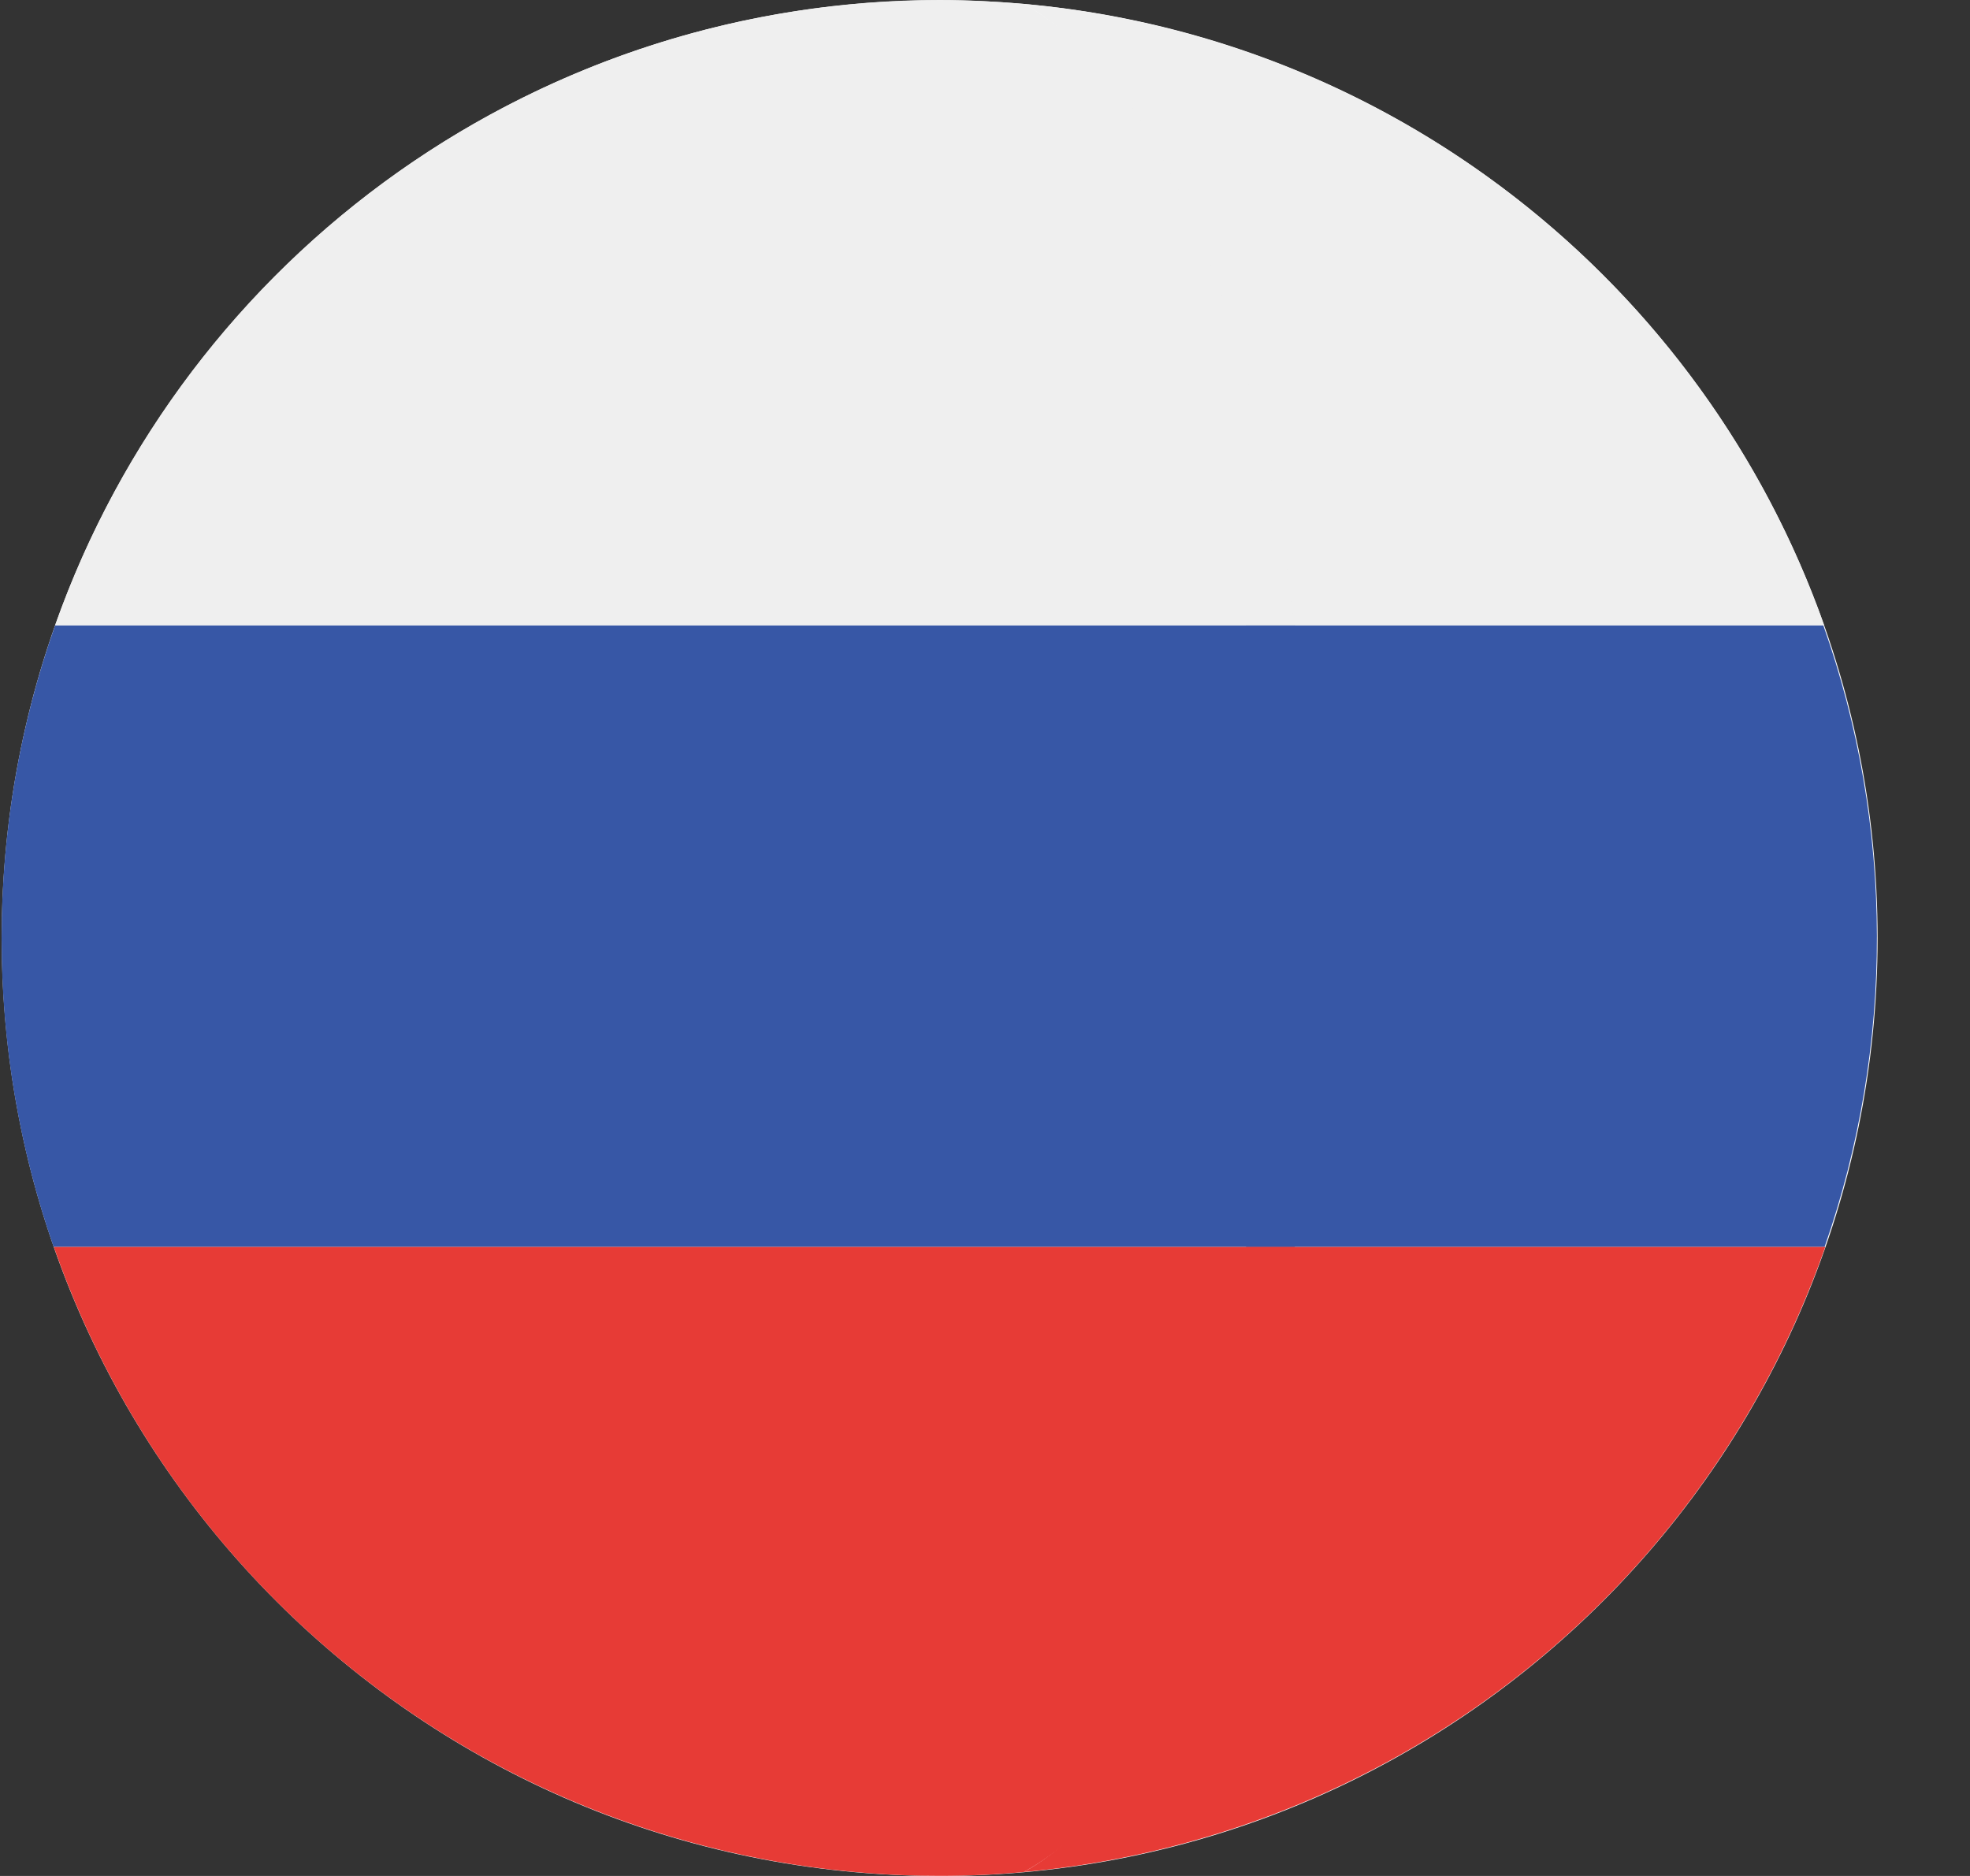
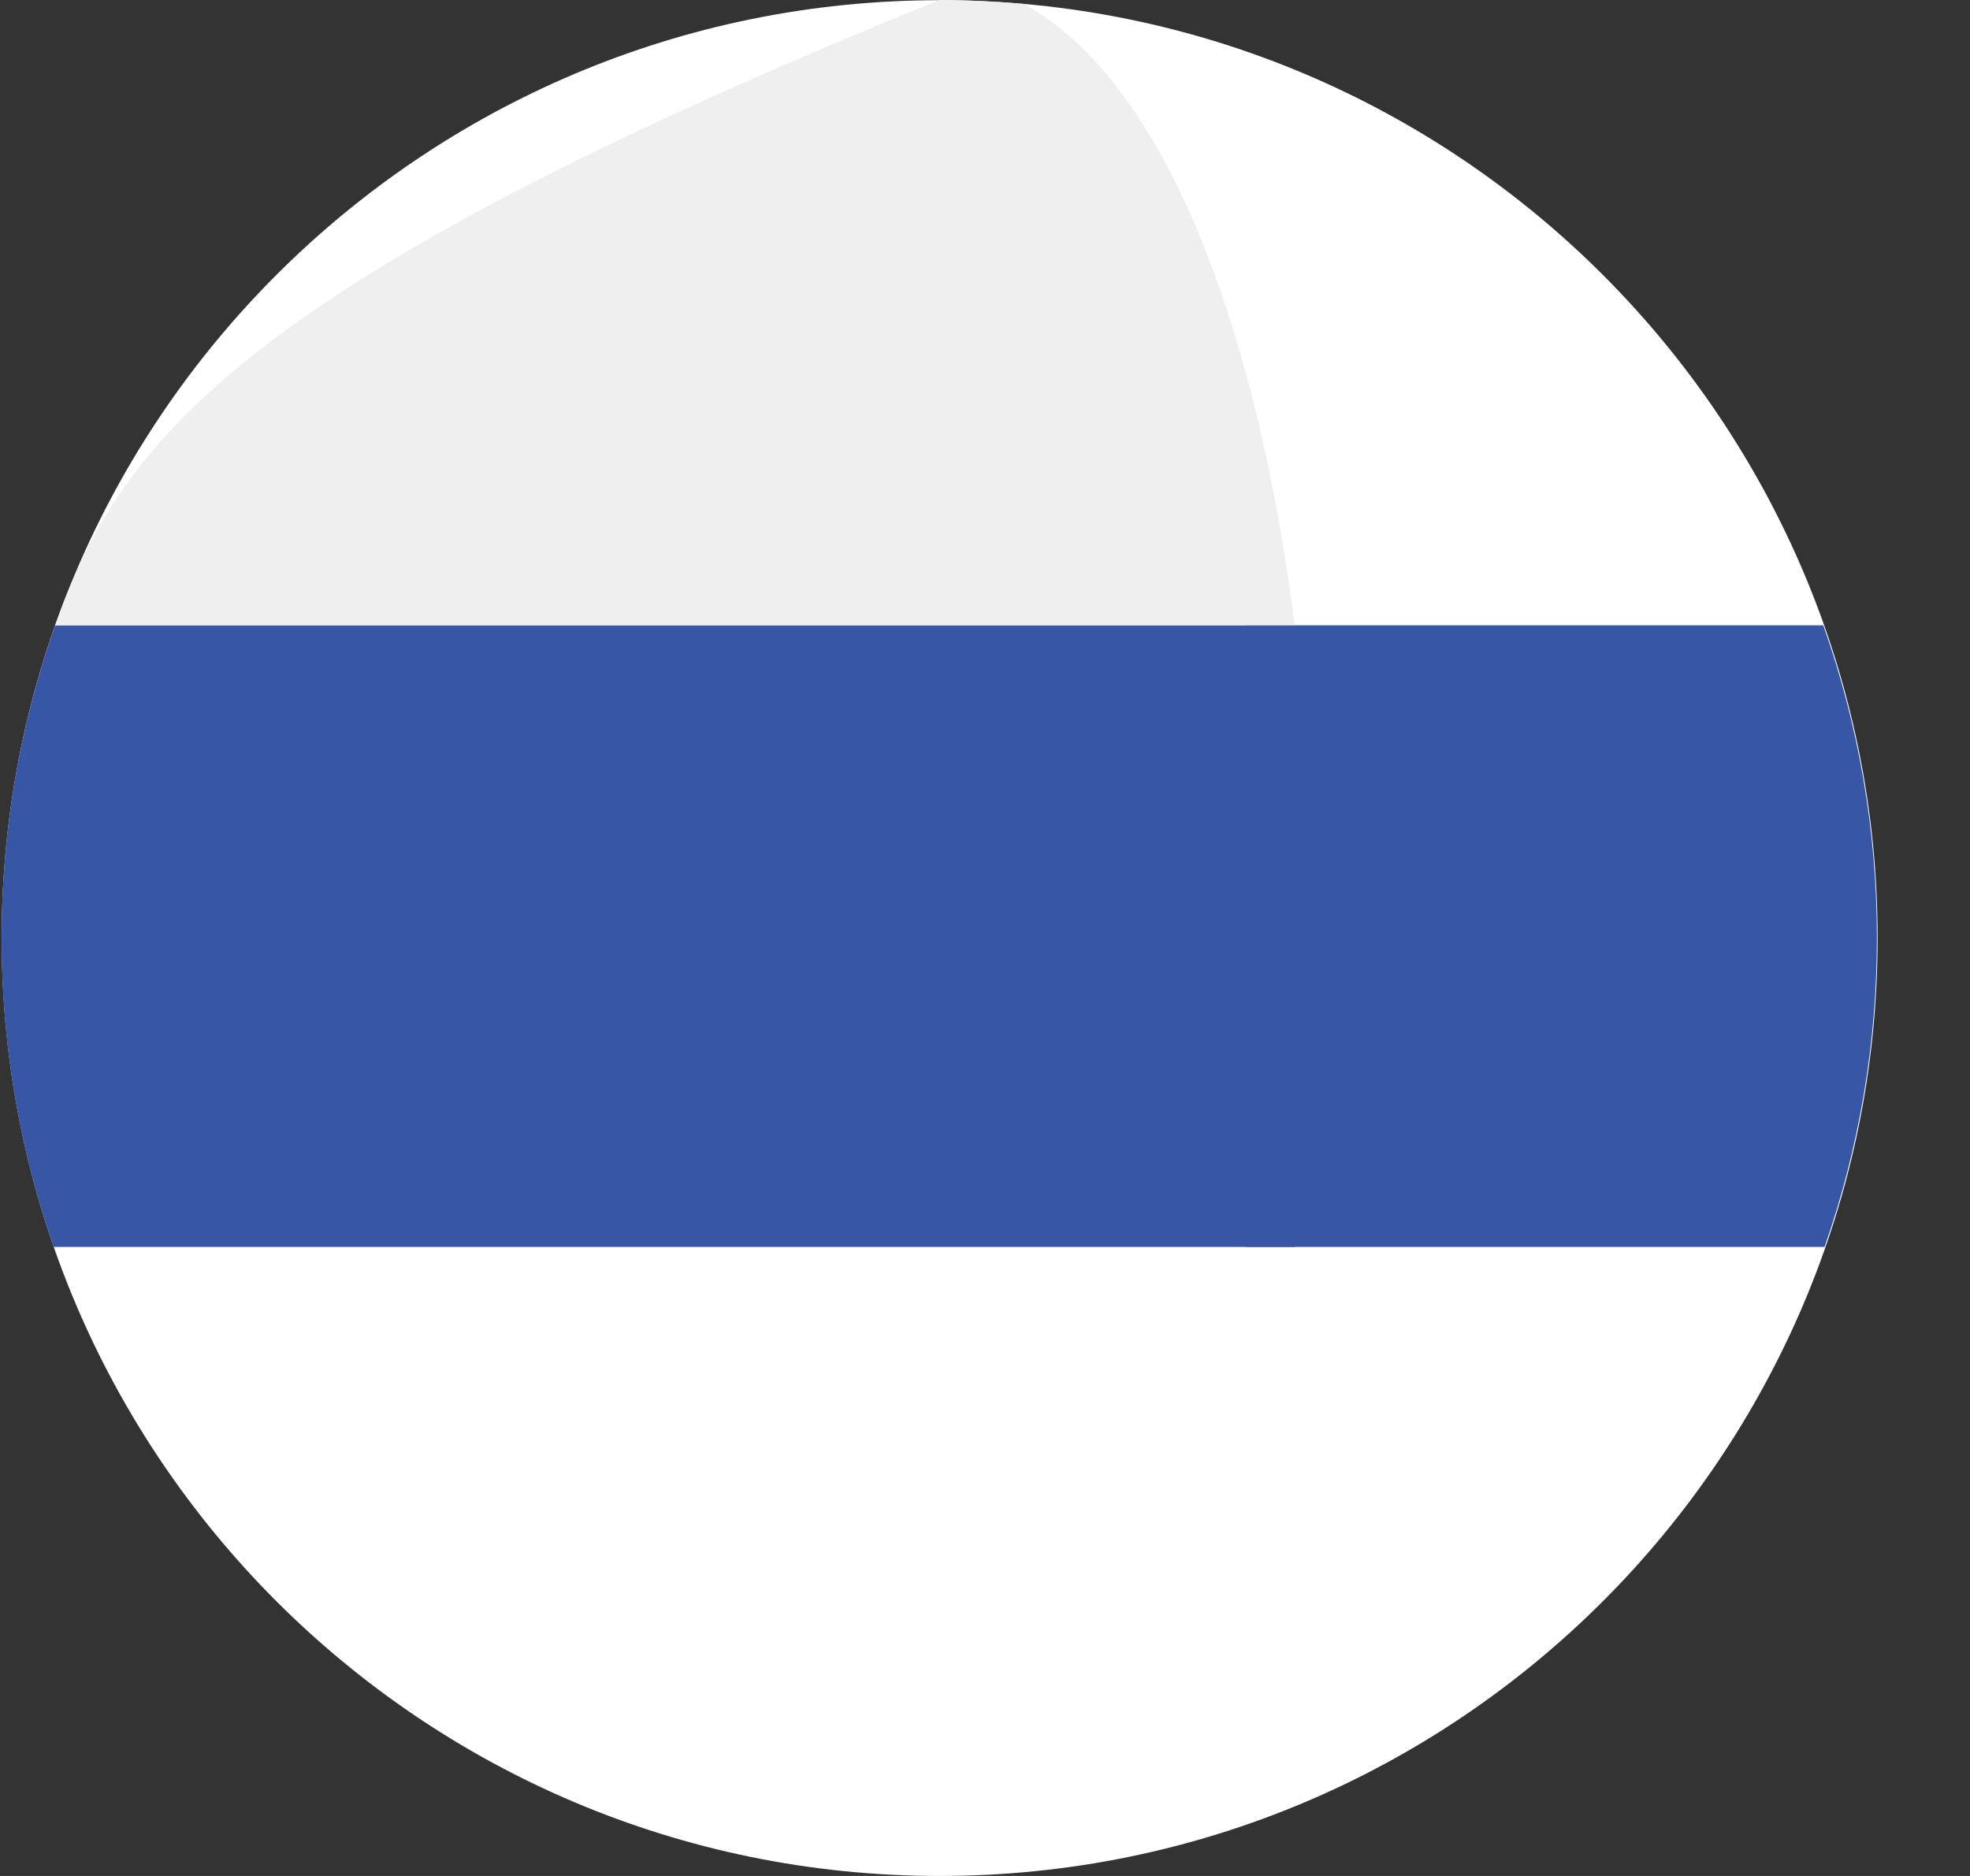
<svg xmlns="http://www.w3.org/2000/svg" width="21" height="20" viewBox="0 0 21 20" fill="none">
  <rect x="0" y="0" width="21" height="20" fill="#333333" stroke="none" />
  <path d="M10.017 20C15.539 20 20.015 15.523 20.015 10.001C20.015 4.479 15.539 0.002 10.017 0.002C4.494 0.002 0.018 4.479 0.018 10.001C0.018 15.523 4.494 20 10.017 20Z" fill="white" />
  <path d="M19.442 6.666H13.282C13.547 8.868 13.547 11.093 13.282 13.294H19.45C20.198 11.148 20.194 8.81 19.436 6.666H19.442Z" fill="#3757A6" />
-   <path d="M13.282 6.666H19.442V6.657C18.802 4.855 17.658 3.273 16.146 2.101C14.634 0.929 12.819 0.214 10.913 0.042C12.444 0.881 12.891 3.54 13.282 6.666Z" fill="#EFEFEF" />
-   <path d="M10.913 19.958C12.822 19.785 14.64 19.068 16.153 17.892C17.666 16.716 18.809 15.13 19.447 13.323L19.457 13.294H13.287C12.899 16.441 12.454 19.115 10.913 19.958Z" fill="#E73B36" />
  <path d="M0.017 10C0.015 11.122 0.203 12.235 0.572 13.294H13.802C14.068 11.093 14.068 8.868 13.802 6.666H0.588C0.209 7.737 0.016 8.864 0.017 10Z" fill="#3757A6" />
-   <path d="M0.591 6.657V6.666H13.801C13.405 3.54 12.439 0.881 10.913 0.042C10.618 0.016 10.318 2.39056e-09 10.015 2.39056e-09C7.949 -4.51701e-05 5.934 0.64 4.246 1.832C2.558 3.025 1.281 4.709 0.591 6.657Z" fill="#EFEFEF" />
-   <path d="M13.802 13.294H0.574L0.584 13.323C1.272 15.275 2.549 16.966 4.238 18.161C5.927 19.357 7.946 19.999 10.015 19.999C10.319 19.999 10.618 19.985 10.913 19.958C12.45 19.115 13.414 16.442 13.802 13.294Z" fill="#E73B36" />
+   <path d="M0.591 6.657V6.666H13.801C13.405 3.54 12.439 0.881 10.913 0.042C10.618 0.016 10.318 2.39056e-09 10.015 2.39056e-09C2.558 3.025 1.281 4.709 0.591 6.657Z" fill="#EFEFEF" />
</svg>